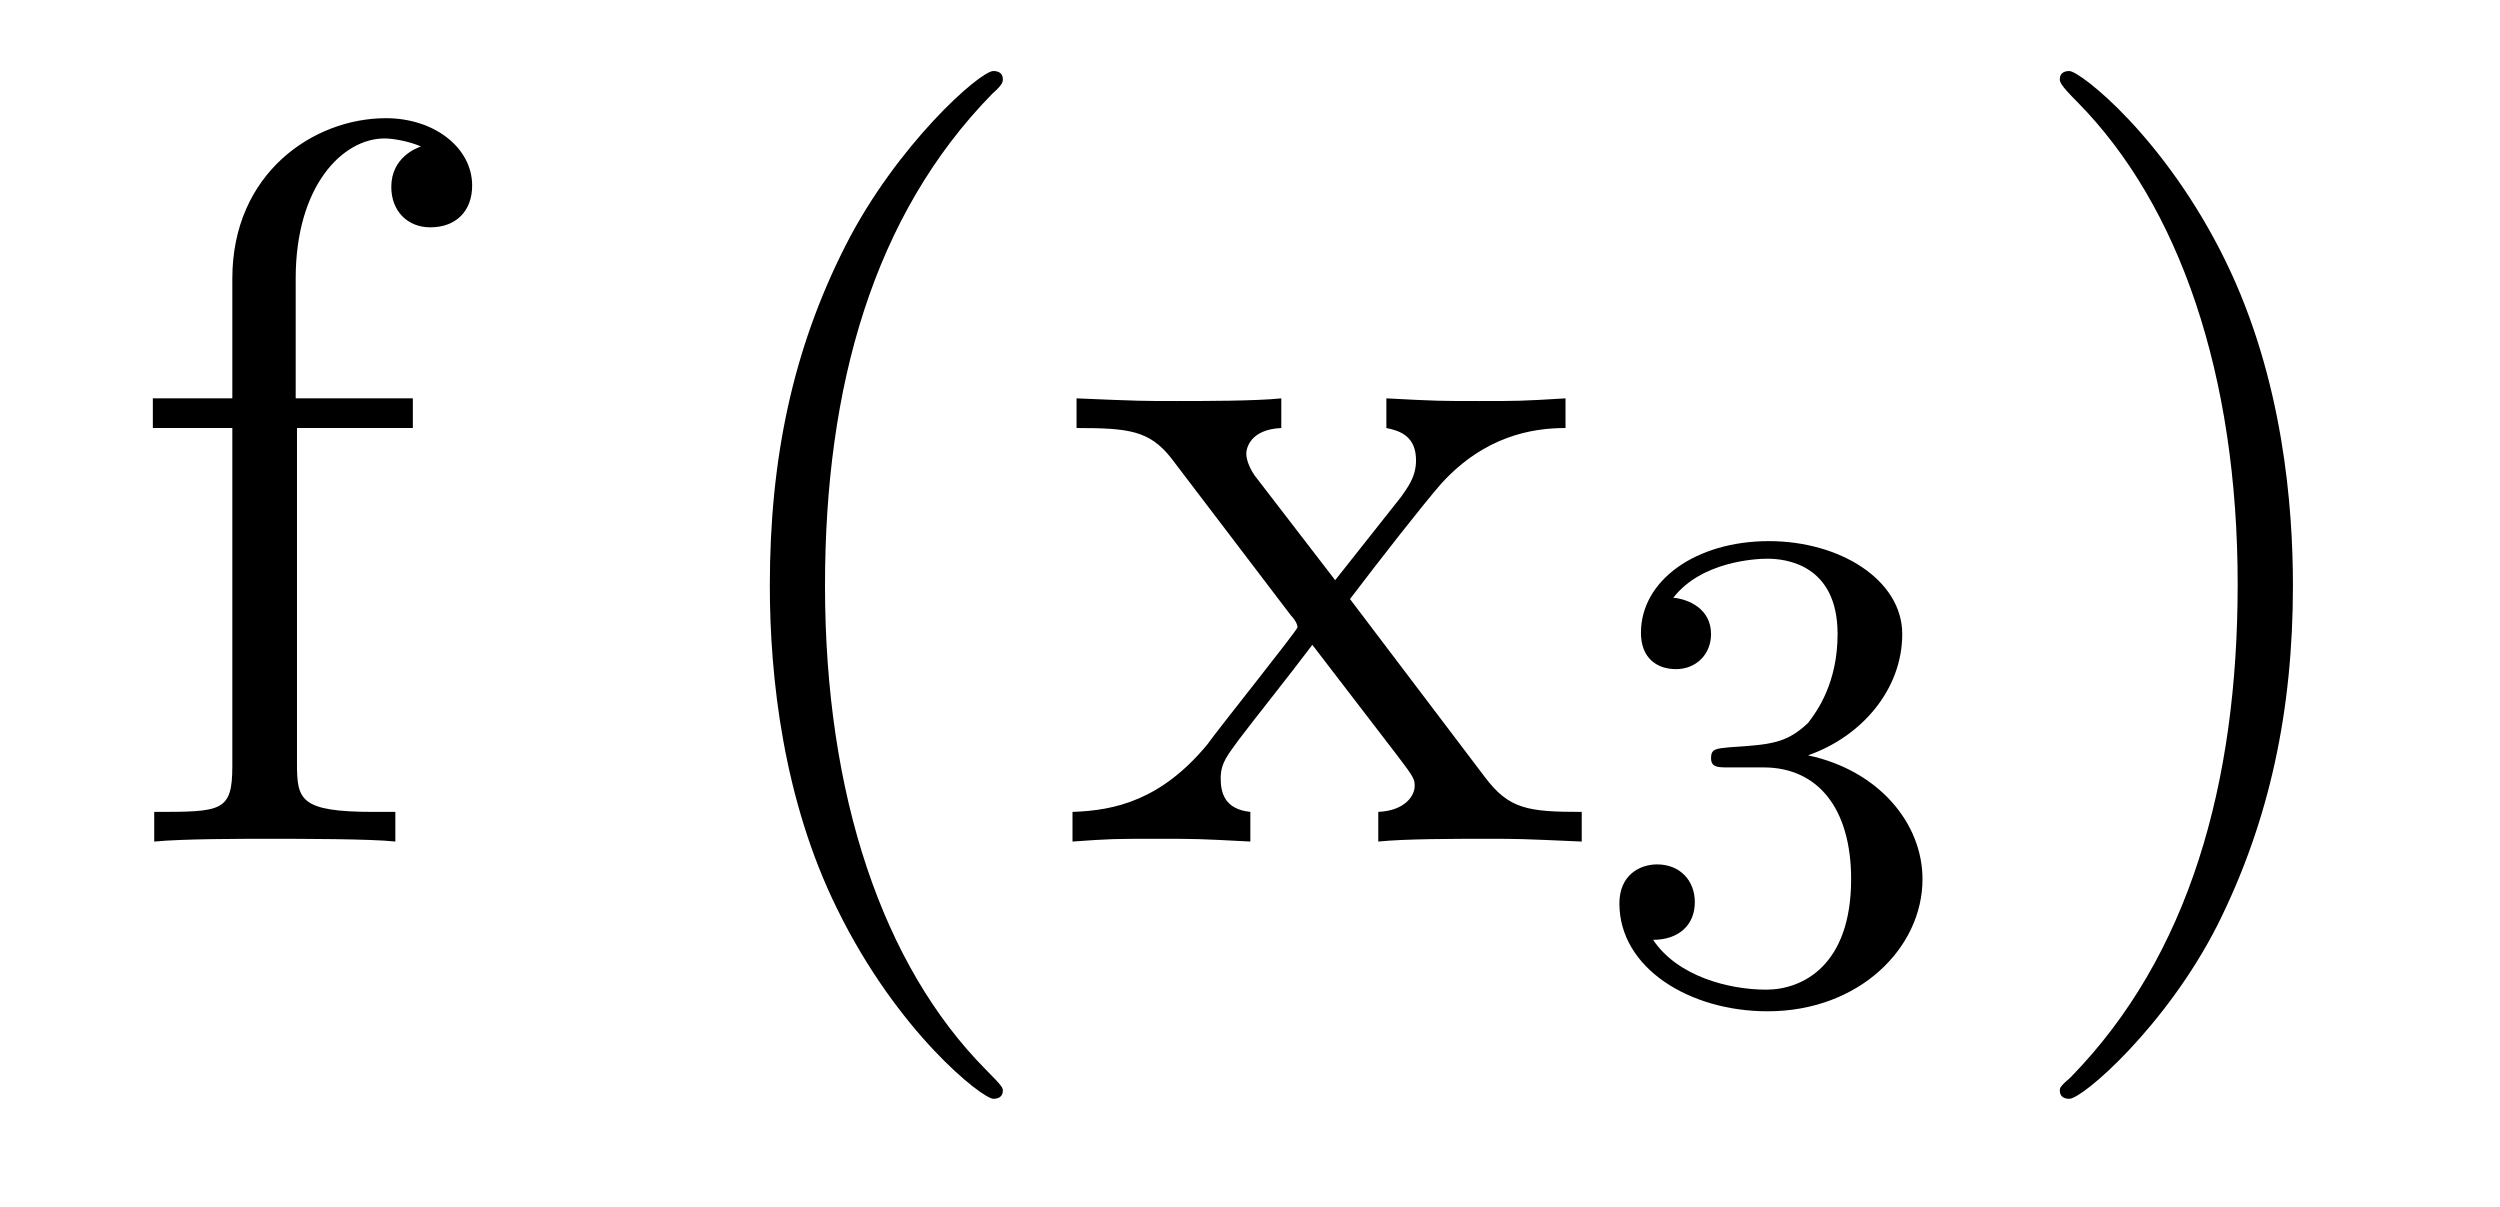
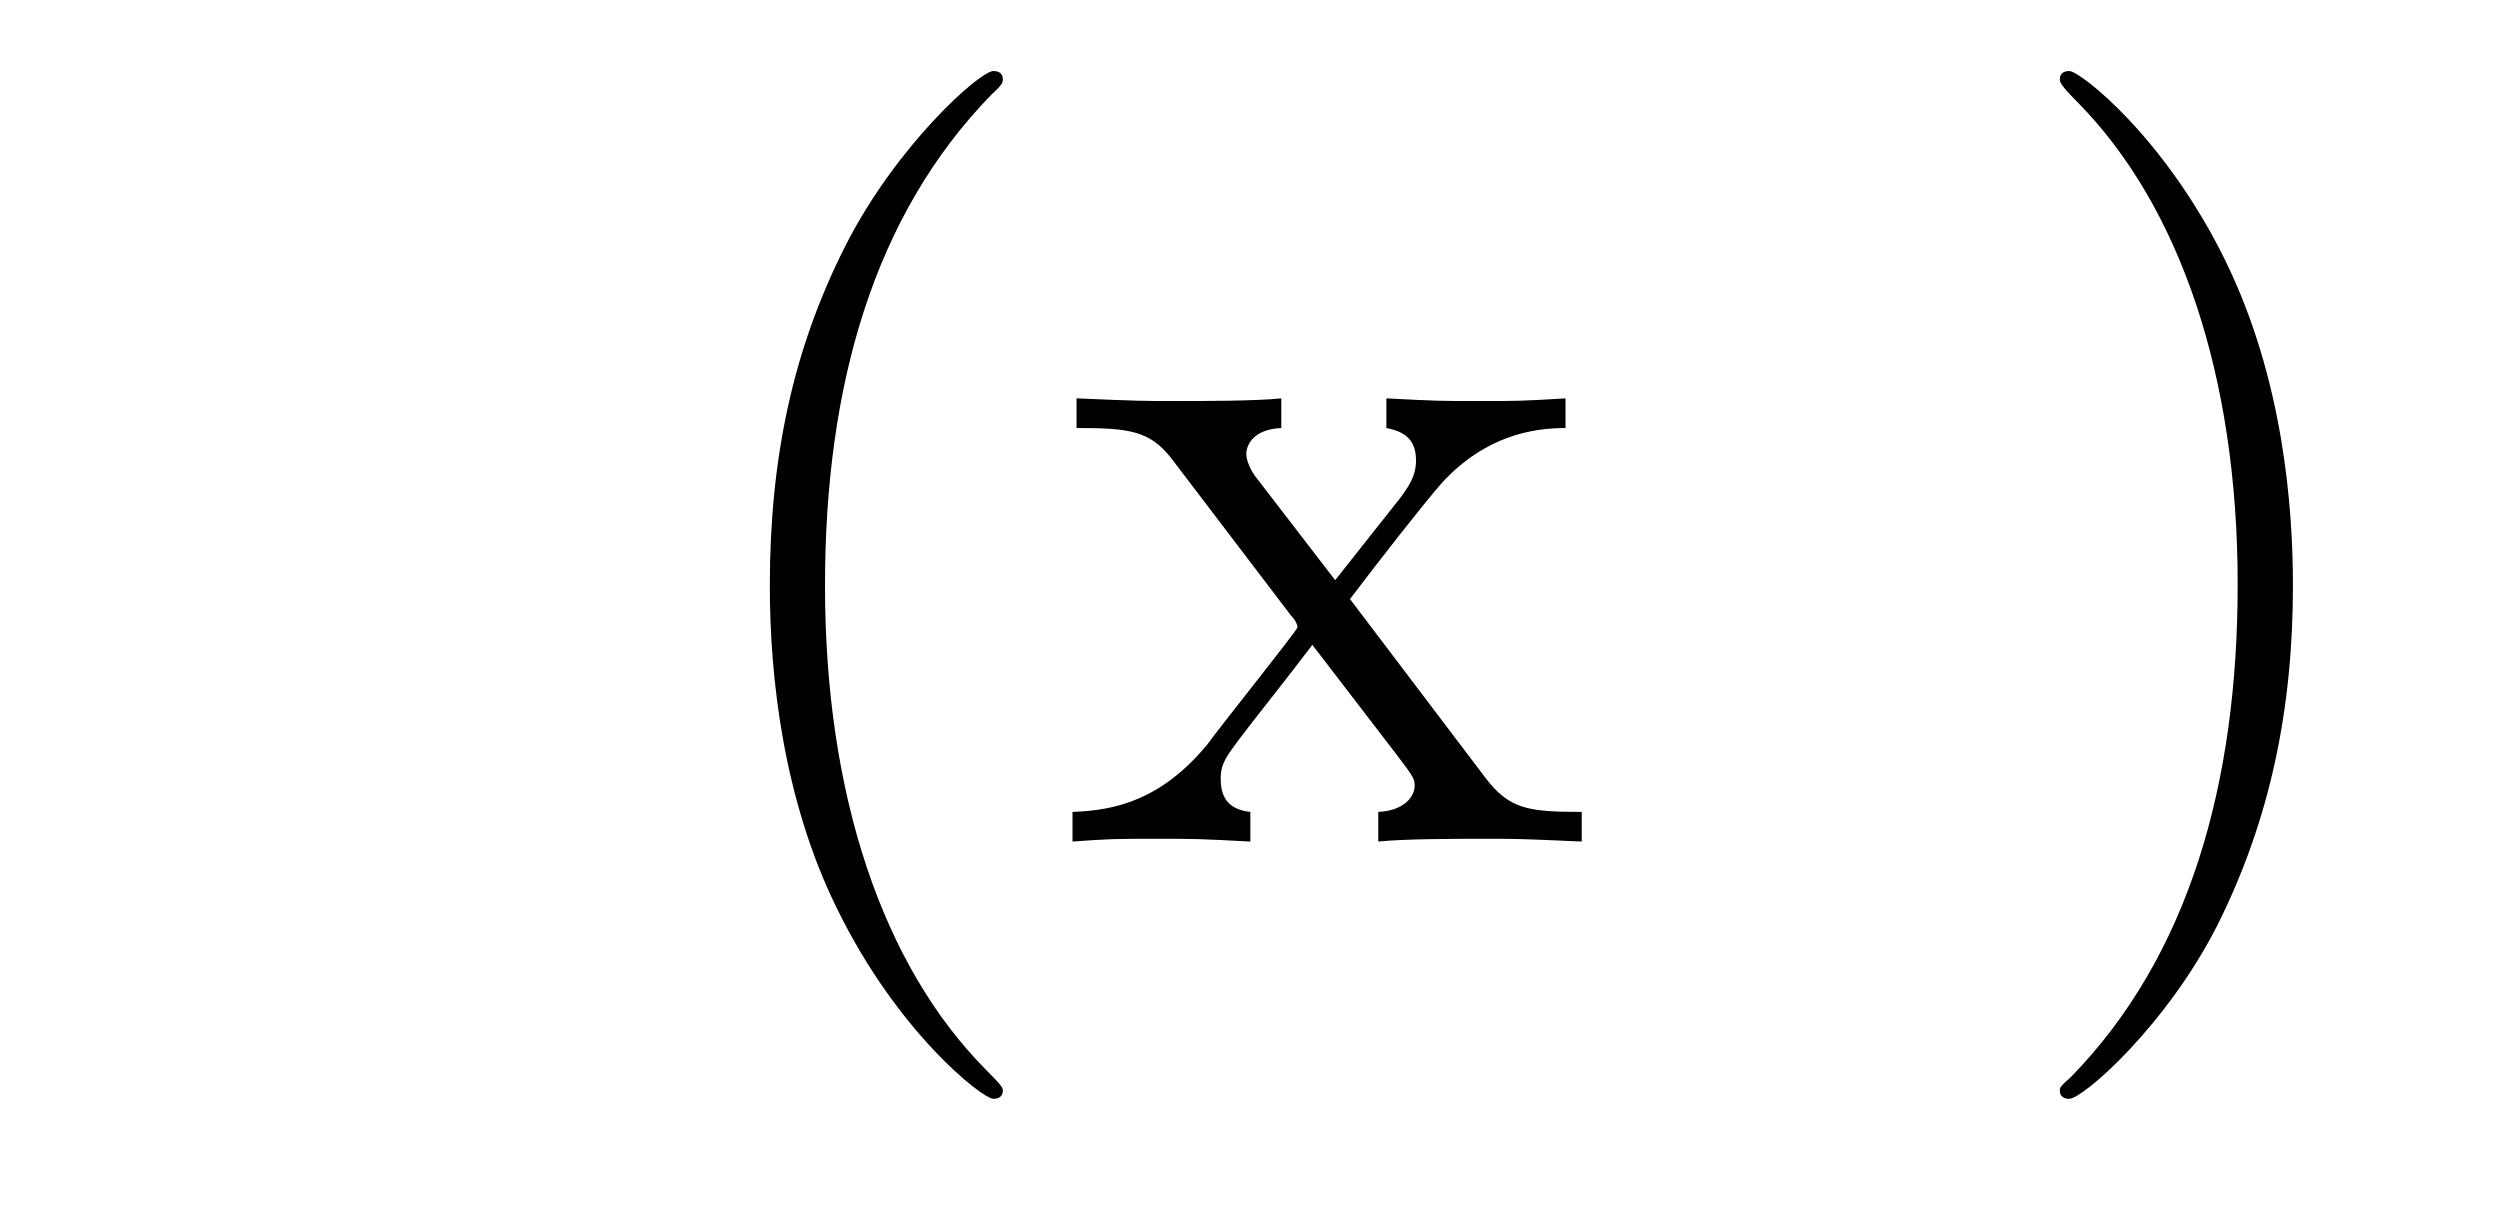
<svg xmlns="http://www.w3.org/2000/svg" height="14pt" version="1.1" viewBox="0 -14 29 14" width="29pt">
  <g id="page1">
    <g transform="matrix(1 0 0 1 -127 650)">
-       <path d="M130.445 -659.035H131.789V-659.379H130.43V-660.77C130.43 -661.848 130.977 -662.394 131.461 -662.394C131.555 -662.394 131.742 -662.363 131.883 -662.301C131.836 -662.285 131.539 -662.176 131.539 -661.832C131.539 -661.551 131.727 -661.363 131.992 -661.363C132.289 -661.363 132.477 -661.551 132.477 -661.848C132.477 -662.285 132.039 -662.629 131.477 -662.629C130.633 -662.629 129.695 -661.988 129.695 -660.77V-659.379H128.773V-659.035H129.695V-655.113C129.695 -654.582 129.57 -654.582 128.789 -654.582V-654.238C129.133 -654.27 129.773 -654.27 130.133 -654.27C130.461 -654.27 131.305 -654.27 131.586 -654.238V-654.582H131.336C130.477 -654.582 130.445 -654.723 130.445 -655.145V-659.035ZM131.996 -654.238" fill-rule="evenodd" />
      <path d="M138.633 -651.348C138.633 -651.379 138.633 -651.395 138.43 -651.598C137.242 -652.801 136.57 -654.77 136.57 -657.207C136.57 -659.52 137.133 -661.504 138.508 -662.91C138.633 -663.02 138.633 -663.051 138.633 -663.082C138.633 -663.16 138.57 -663.176 138.523 -663.176C138.367 -663.176 137.398 -662.316 136.805 -661.145C136.195 -659.941 135.93 -658.676 135.93 -657.207C135.93 -656.145 136.086 -654.723 136.711 -653.457C137.414 -652.02 138.398 -651.254 138.523 -651.254C138.57 -651.254 138.633 -651.27 138.633 -651.348ZM142.66 -657.051C143.004 -657.504 143.504 -658.145 143.723 -658.395C144.223 -658.941 144.77 -659.035 145.16 -659.035V-659.379C144.645 -659.348 144.613 -659.348 144.16 -659.348C143.707 -659.348 143.676 -659.348 143.082 -659.379V-659.035C143.238 -659.004 143.426 -658.941 143.426 -658.66C143.426 -658.457 143.316 -658.332 143.254 -658.238L142.488 -657.27L141.551 -658.488C141.519 -658.535 141.457 -658.644 141.457 -658.738C141.457 -658.801 141.504 -659.019 141.863 -659.035V-659.379C141.566 -659.348 140.957 -659.348 140.645 -659.348C140.254 -659.348 140.223 -659.348 139.488 -659.379V-659.035C140.098 -659.035 140.332 -659.004 140.582 -658.691L141.973 -656.863C142.004 -656.832 142.051 -656.769 142.051 -656.723C142.051 -656.691 141.113 -655.52 141.004 -655.363C140.473 -654.723 139.941 -654.598 139.441 -654.582V-654.238C139.895 -654.27 139.91 -654.27 140.426 -654.27C140.879 -654.27 140.895 -654.27 141.504 -654.238V-654.582C141.207 -654.613 141.16 -654.801 141.16 -654.973C141.16 -655.16 141.254 -655.254 141.363 -655.41C141.551 -655.66 141.941 -656.145 142.223 -656.52L143.207 -655.238C143.41 -654.973 143.41 -654.957 143.41 -654.879C143.41 -654.785 143.316 -654.598 142.988 -654.582V-654.238C143.301 -654.27 143.879 -654.27 144.223 -654.27C144.613 -654.27 144.629 -654.27 145.348 -654.238V-654.582C144.723 -654.582 144.504 -654.613 144.223 -654.988L142.66 -657.051ZM145.434 -654.238" fill-rule="evenodd" />
-       <path d="M147.457 -655.098C148.082 -655.098 148.473 -654.629 148.473 -653.801C148.473 -652.801 147.91 -652.52 147.488 -652.52C147.051 -652.52 146.457 -652.676 146.176 -653.098C146.473 -653.098 146.66 -653.27 146.66 -653.535C146.66 -653.785 146.488 -653.973 146.223 -653.973C146.019 -653.973 145.785 -653.848 145.785 -653.52C145.785 -652.77 146.598 -652.269 147.504 -652.269C148.566 -652.269 149.301 -653.004 149.301 -653.801C149.301 -654.457 148.785 -655.066 147.973 -655.238C148.598 -655.457 149.066 -656.004 149.066 -656.645C149.066 -657.27 148.348 -657.723 147.519 -657.723C146.676 -657.723 146.035 -657.27 146.035 -656.66C146.035 -656.363 146.223 -656.238 146.441 -656.238C146.676 -656.238 146.848 -656.41 146.848 -656.645C146.848 -656.941 146.582 -657.051 146.41 -657.066C146.738 -657.488 147.363 -657.519 147.504 -657.519C147.707 -657.519 148.316 -657.457 148.316 -656.645C148.316 -656.082 148.082 -655.754 147.973 -655.613C147.723 -655.379 147.551 -655.363 147.066 -655.332C146.91 -655.316 146.848 -655.316 146.848 -655.207C146.848 -655.098 146.926 -655.098 147.051 -655.098H147.457ZM149.641 -652.441" fill-rule="evenodd" />
      <path d="M153.598 -657.207C153.598 -658.113 153.488 -659.598 152.816 -660.973C152.113 -662.41 151.129 -663.176 151.004 -663.176C150.957 -663.176 150.894 -663.16 150.894 -663.082C150.894 -663.051 150.894 -663.02 151.098 -662.816C152.285 -661.613 152.957 -659.645 152.957 -657.223C152.957 -654.91 152.394 -652.91 151.02 -651.504C150.894 -651.395 150.894 -651.379 150.894 -651.348C150.894 -651.27 150.957 -651.254 151.004 -651.254C151.16 -651.254 152.129 -652.098 152.723 -653.27C153.332 -654.488 153.598 -655.77 153.598 -657.207ZM154.797 -654.238" fill-rule="evenodd" />
    </g>
  </g>
</svg>